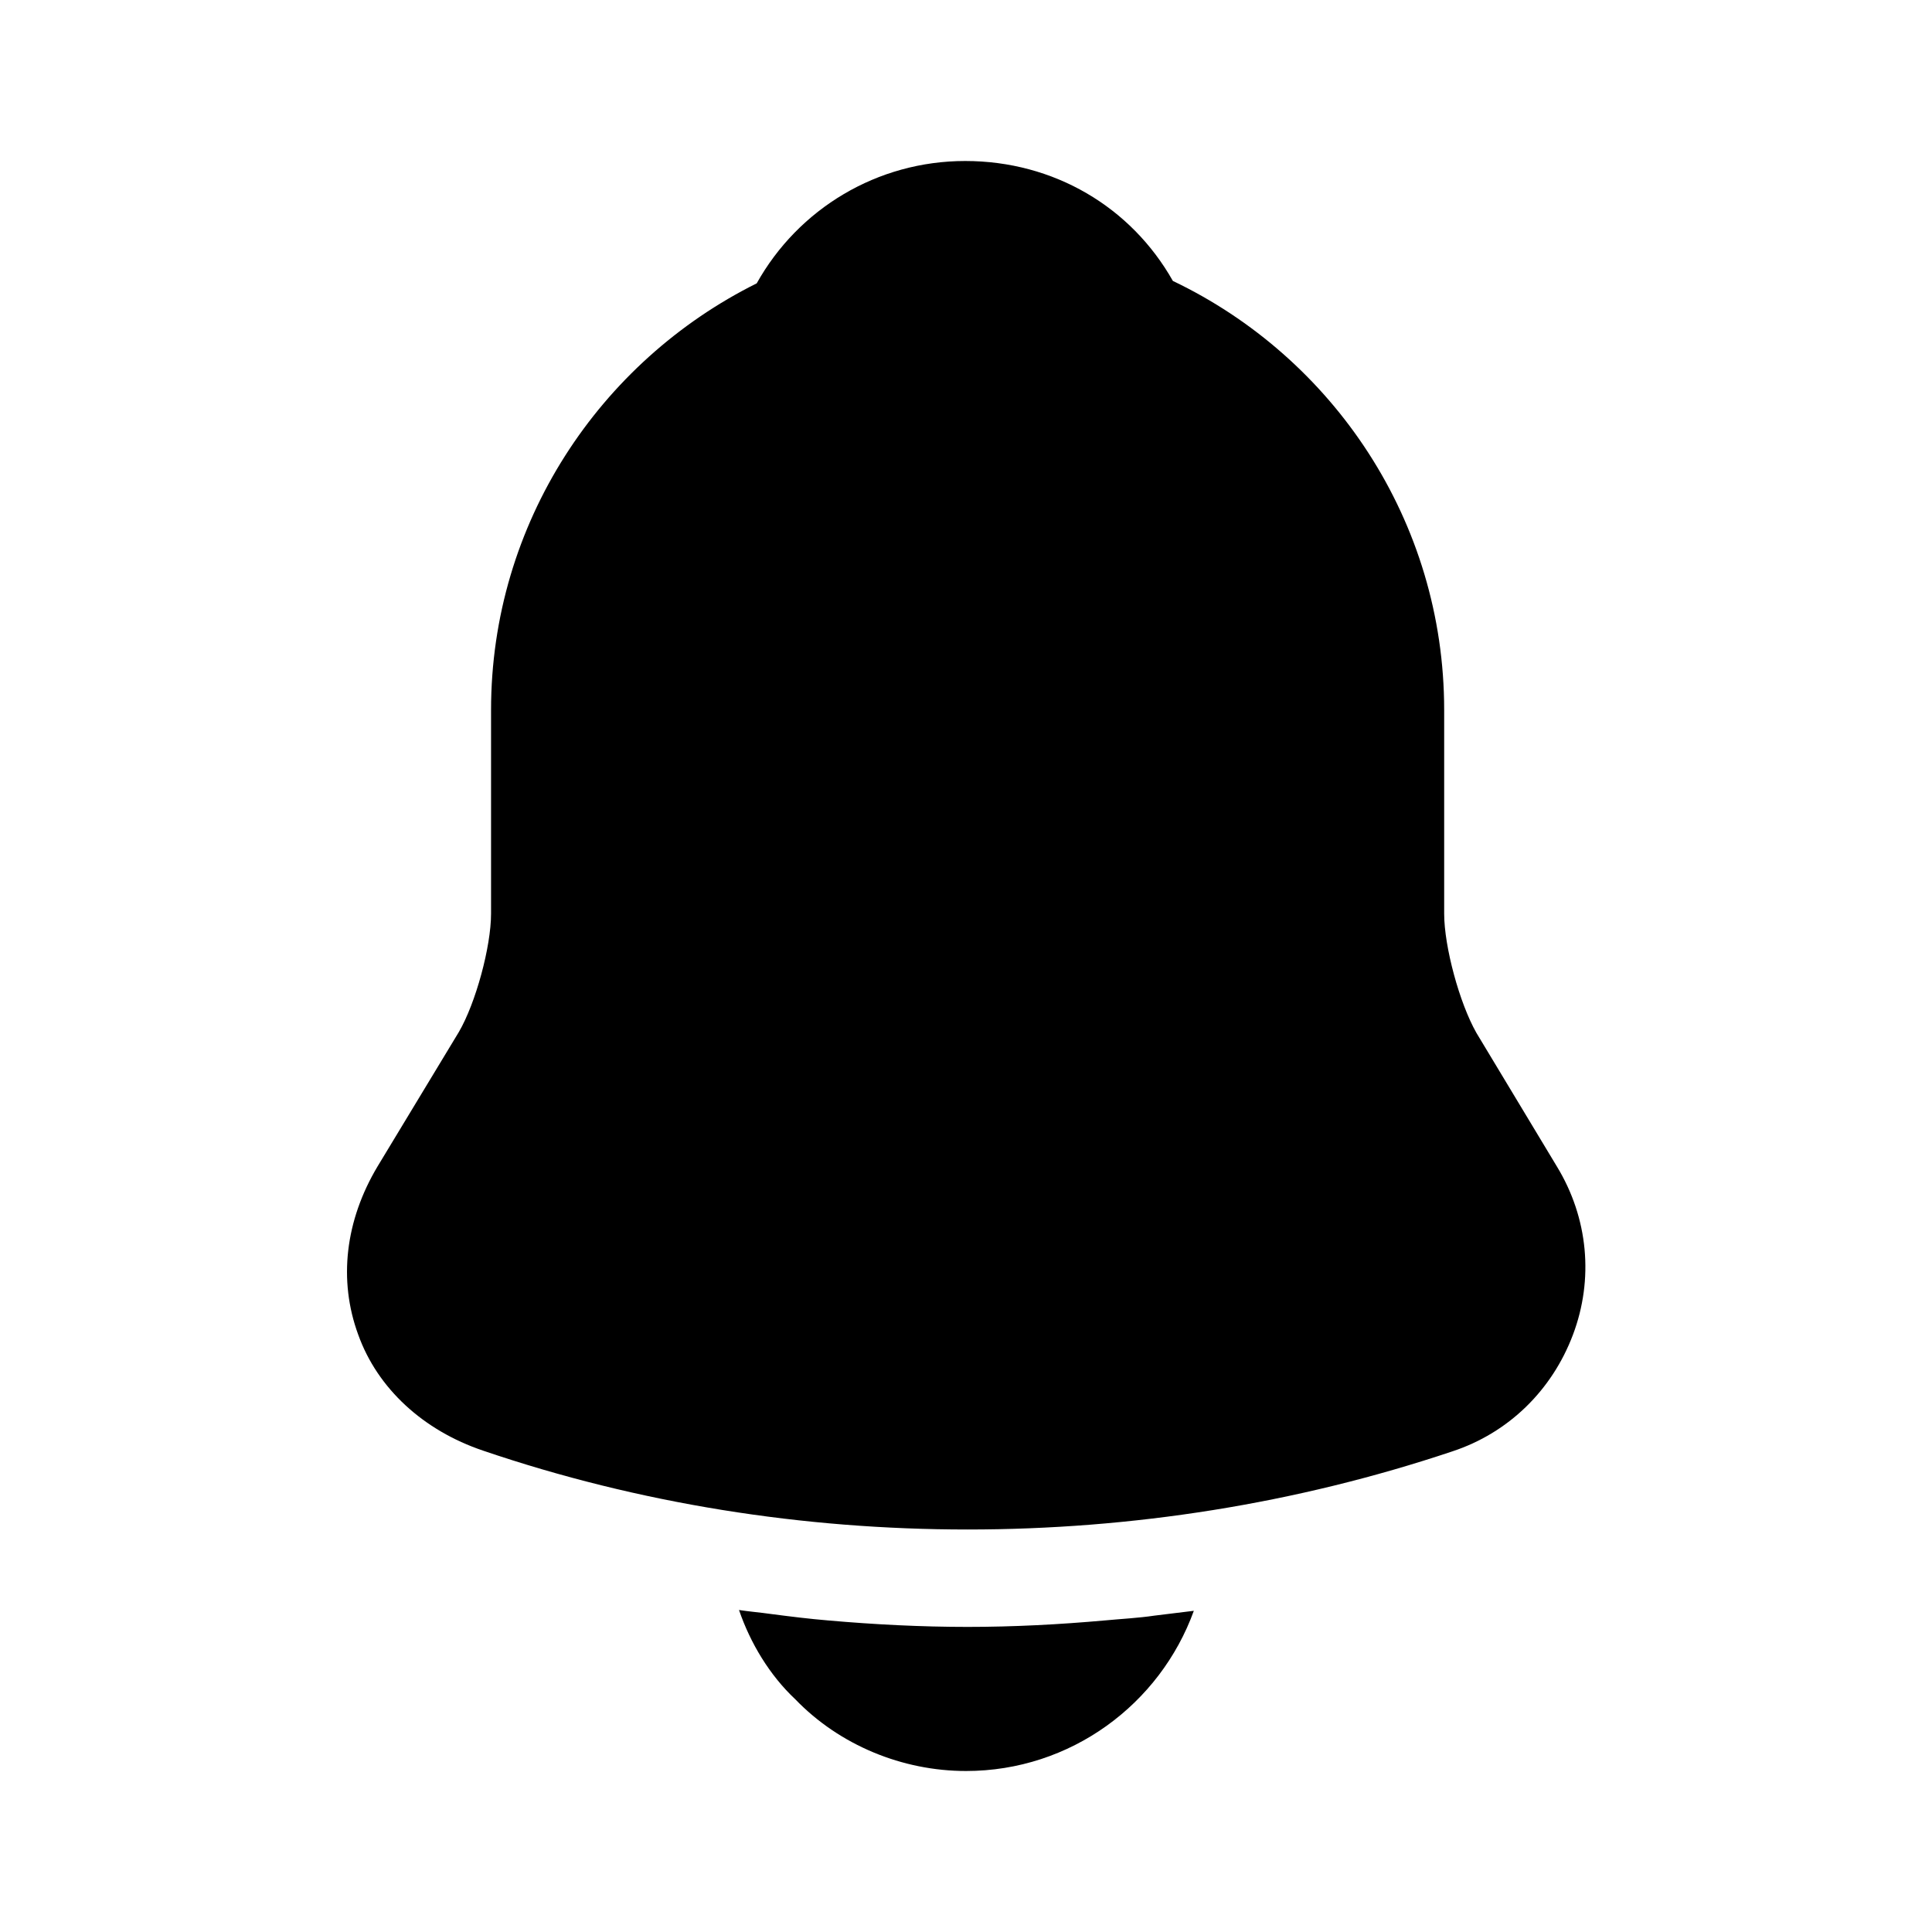
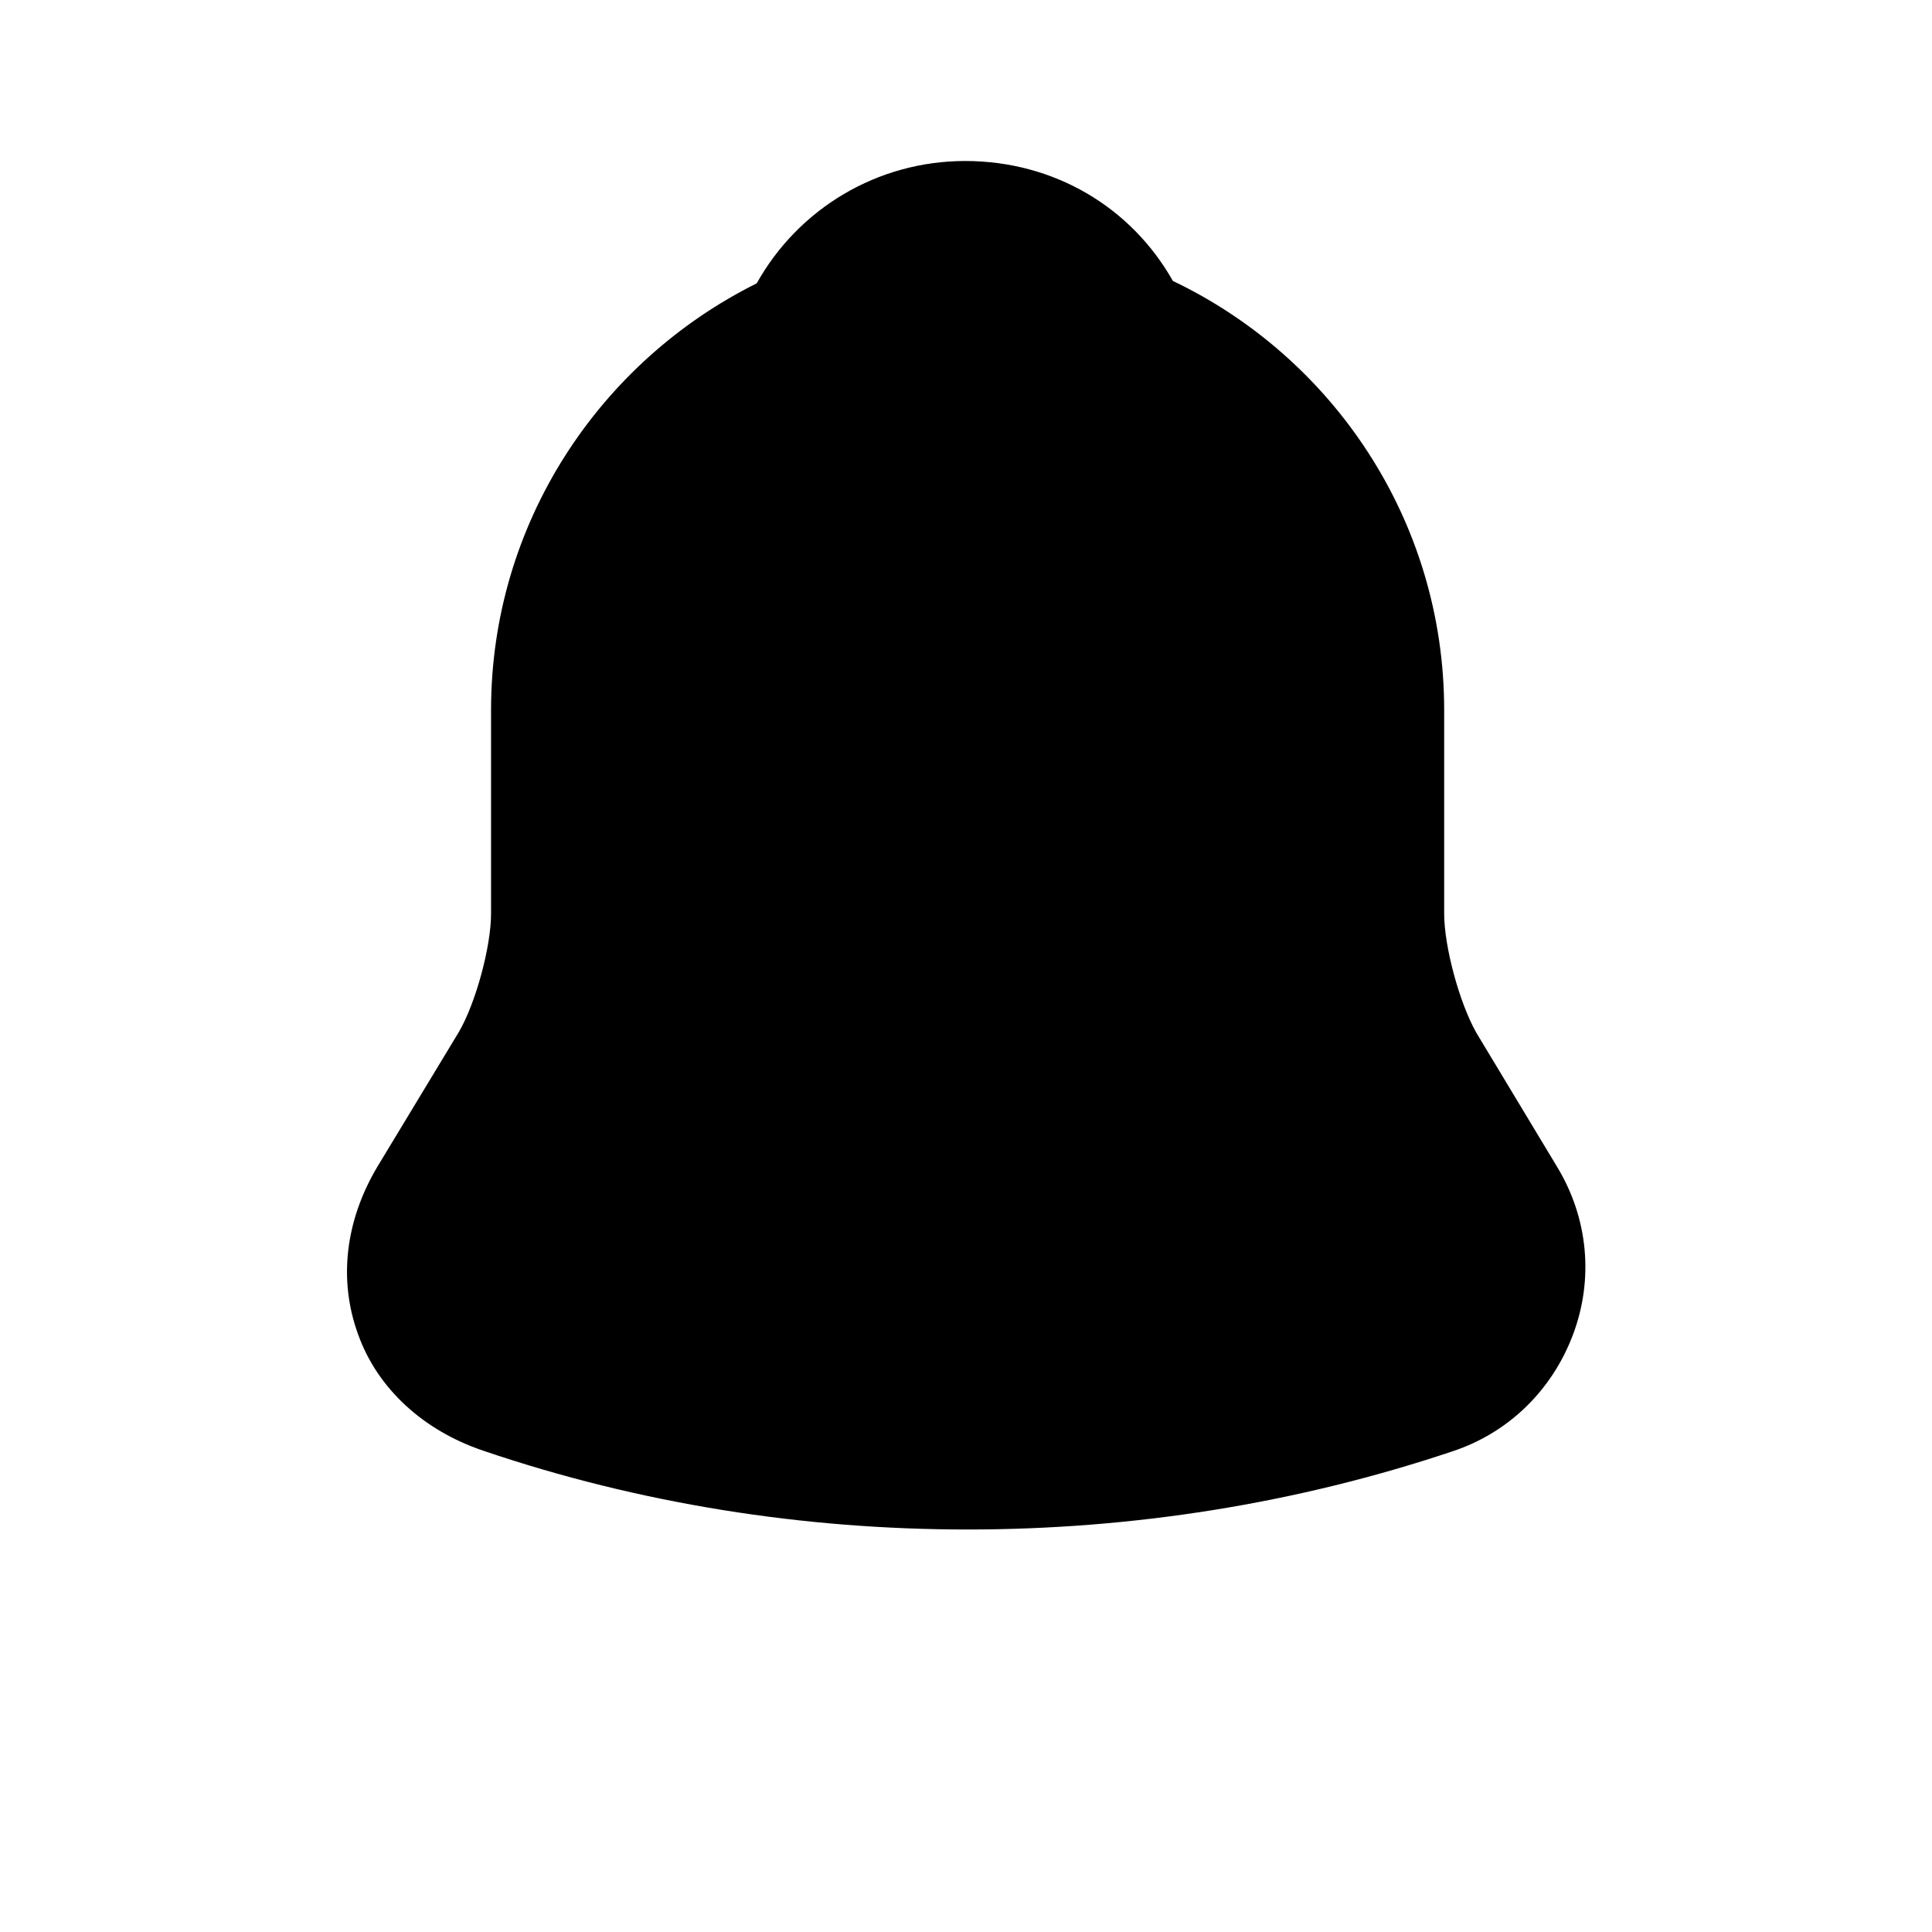
<svg xmlns="http://www.w3.org/2000/svg" width="96" height="96" viewBox="0 0 96 96" fill="none">
  <path d="M77.36 57.96L73.36 51.32C72.52 49.84 71.76 47.04 71.76 45.4V35.28C71.76 25.88 66.24 17.76 58.28 13.96C56.2 10.28 52.36 8 47.96 8C43.6 8 39.68 10.36 37.6 14.08C29.8 17.96 24.4 26 24.4 35.28V45.4C24.4 47.04 23.64 49.84 22.8 51.28L18.76 57.96C17.16 60.64 16.8 63.6 17.8 66.32C18.76 69 21.04 71.08 24 72.08C31.76 74.72 39.92 76 48.08 76C56.24 76 64.4 74.72 72.16 72.12C74.96 71.2 77.12 69.08 78.16 66.32C79.2 63.56 78.92 60.52 77.36 57.96Z" fill="black" />
-   <path d="M59.321 80.04C57.641 84.68 53.201 88 48.001 88C44.841 88 41.721 86.72 39.521 84.44C38.241 83.24 37.281 81.64 36.721 80C37.241 80.08 37.761 80.12 38.321 80.2C39.241 80.32 40.201 80.44 41.161 80.52C43.441 80.72 45.761 80.84 48.081 80.84C50.361 80.84 52.641 80.72 54.881 80.52C55.721 80.44 56.561 80.4 57.361 80.28C58.001 80.2 58.641 80.12 59.321 80.04Z" fill="black" />
</svg>